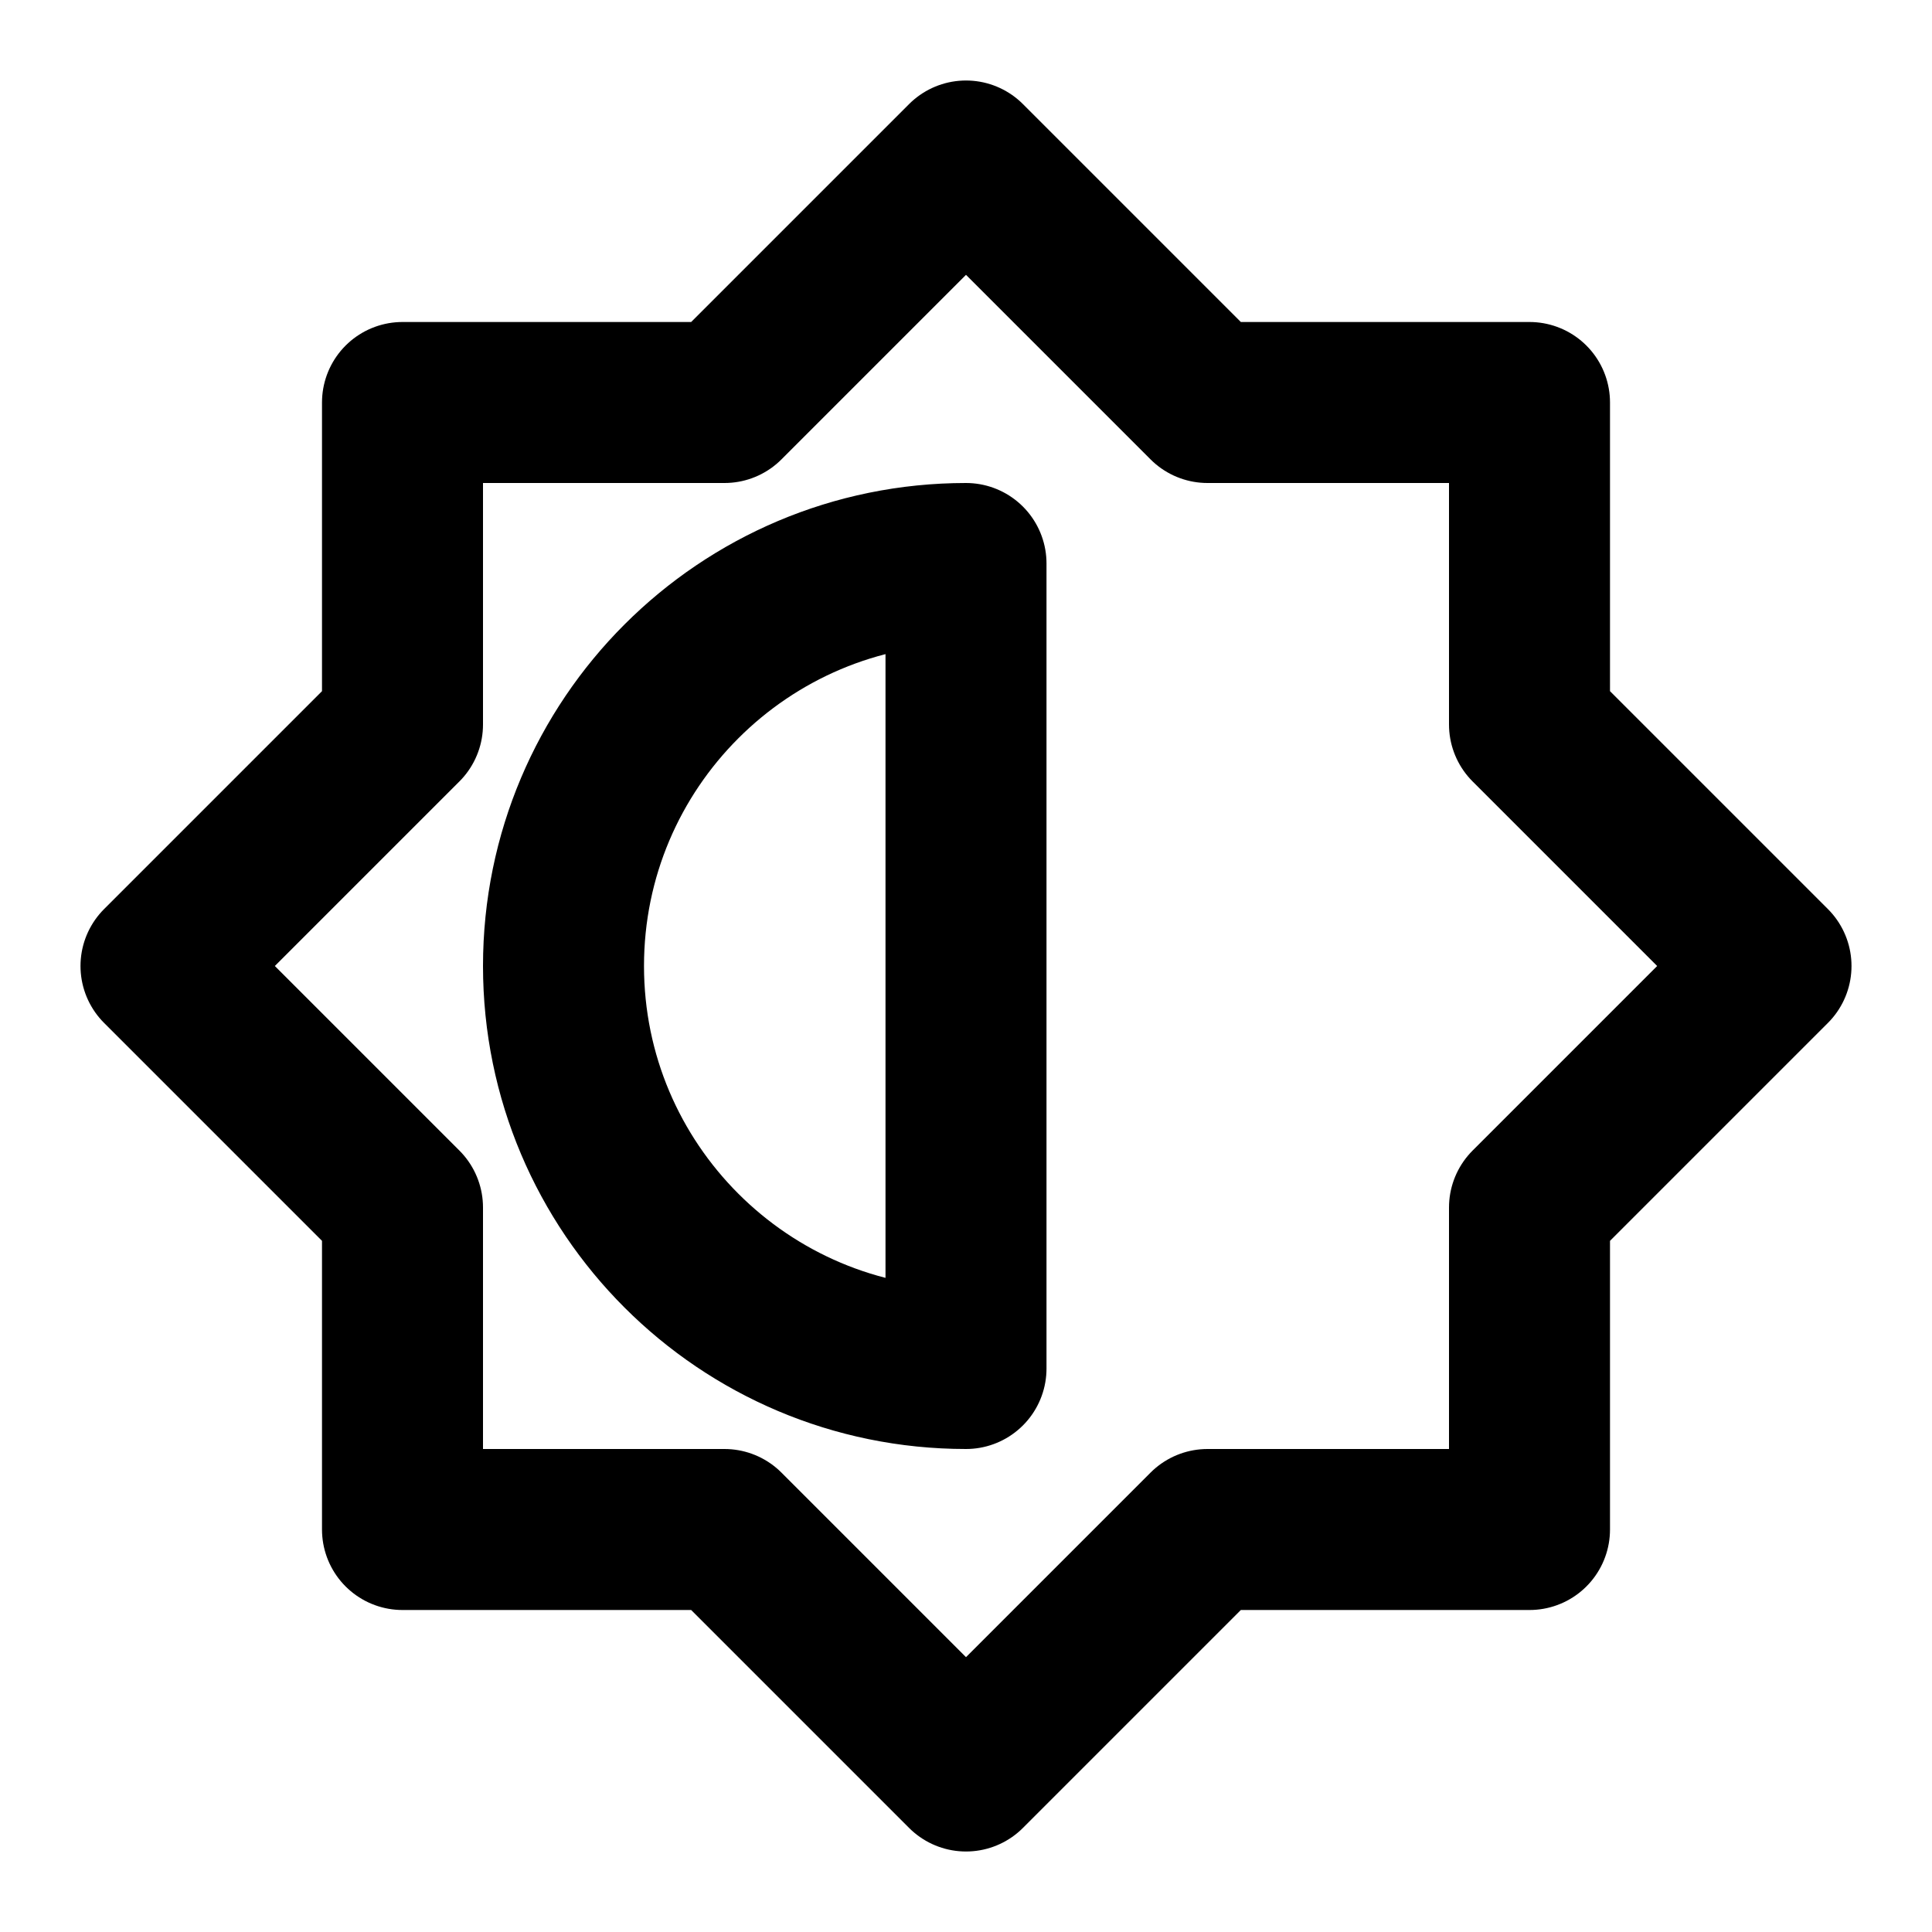
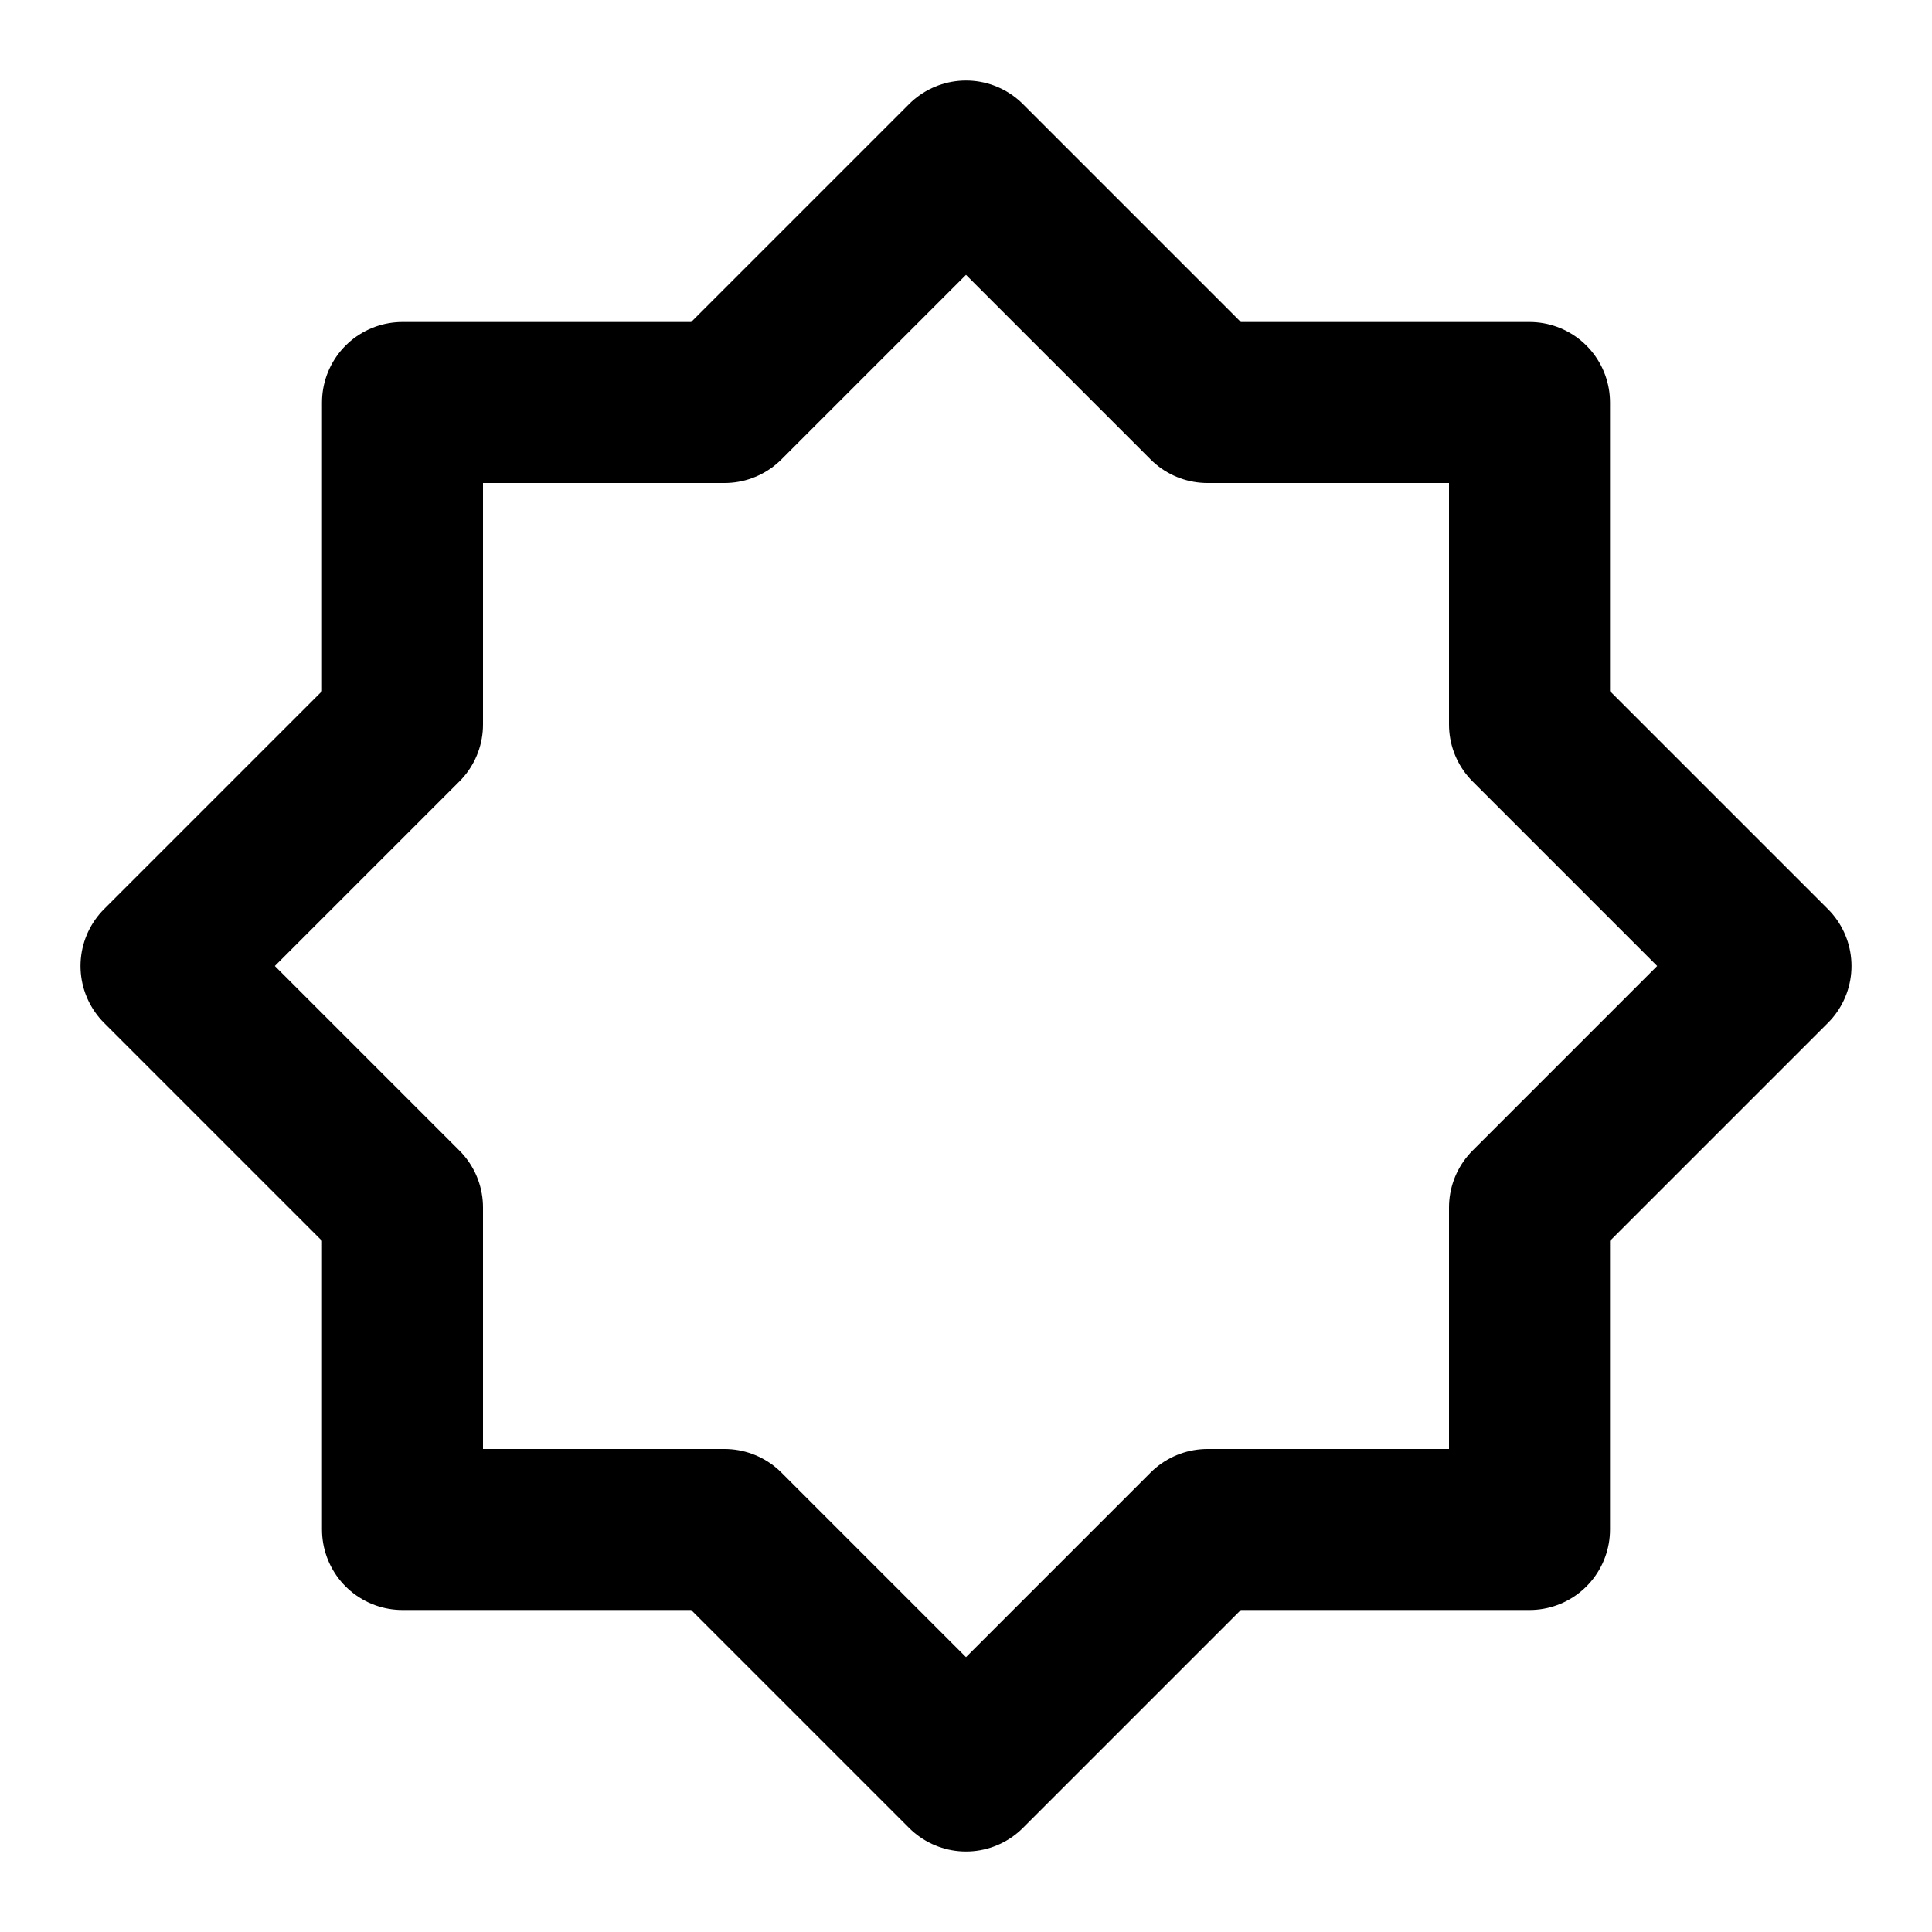
<svg xmlns="http://www.w3.org/2000/svg" width="800px" height="800px" viewBox="0 0 24 24" fill="none">
  <path d="M15 5L12 2L9 5H5V9L2 12L5 15V19H9L12 22L15 19H19V15L22 12L19 9V5H15Z" stroke="#000000" stroke-width="2" stroke-linejoin="round" />
-   <path d="M7 12C7 14.761 9.239 17 12 17V7C9.239 7 7 9.239 7 12Z" stroke="#000000" stroke-width="2" stroke-linejoin="round" />
</svg>